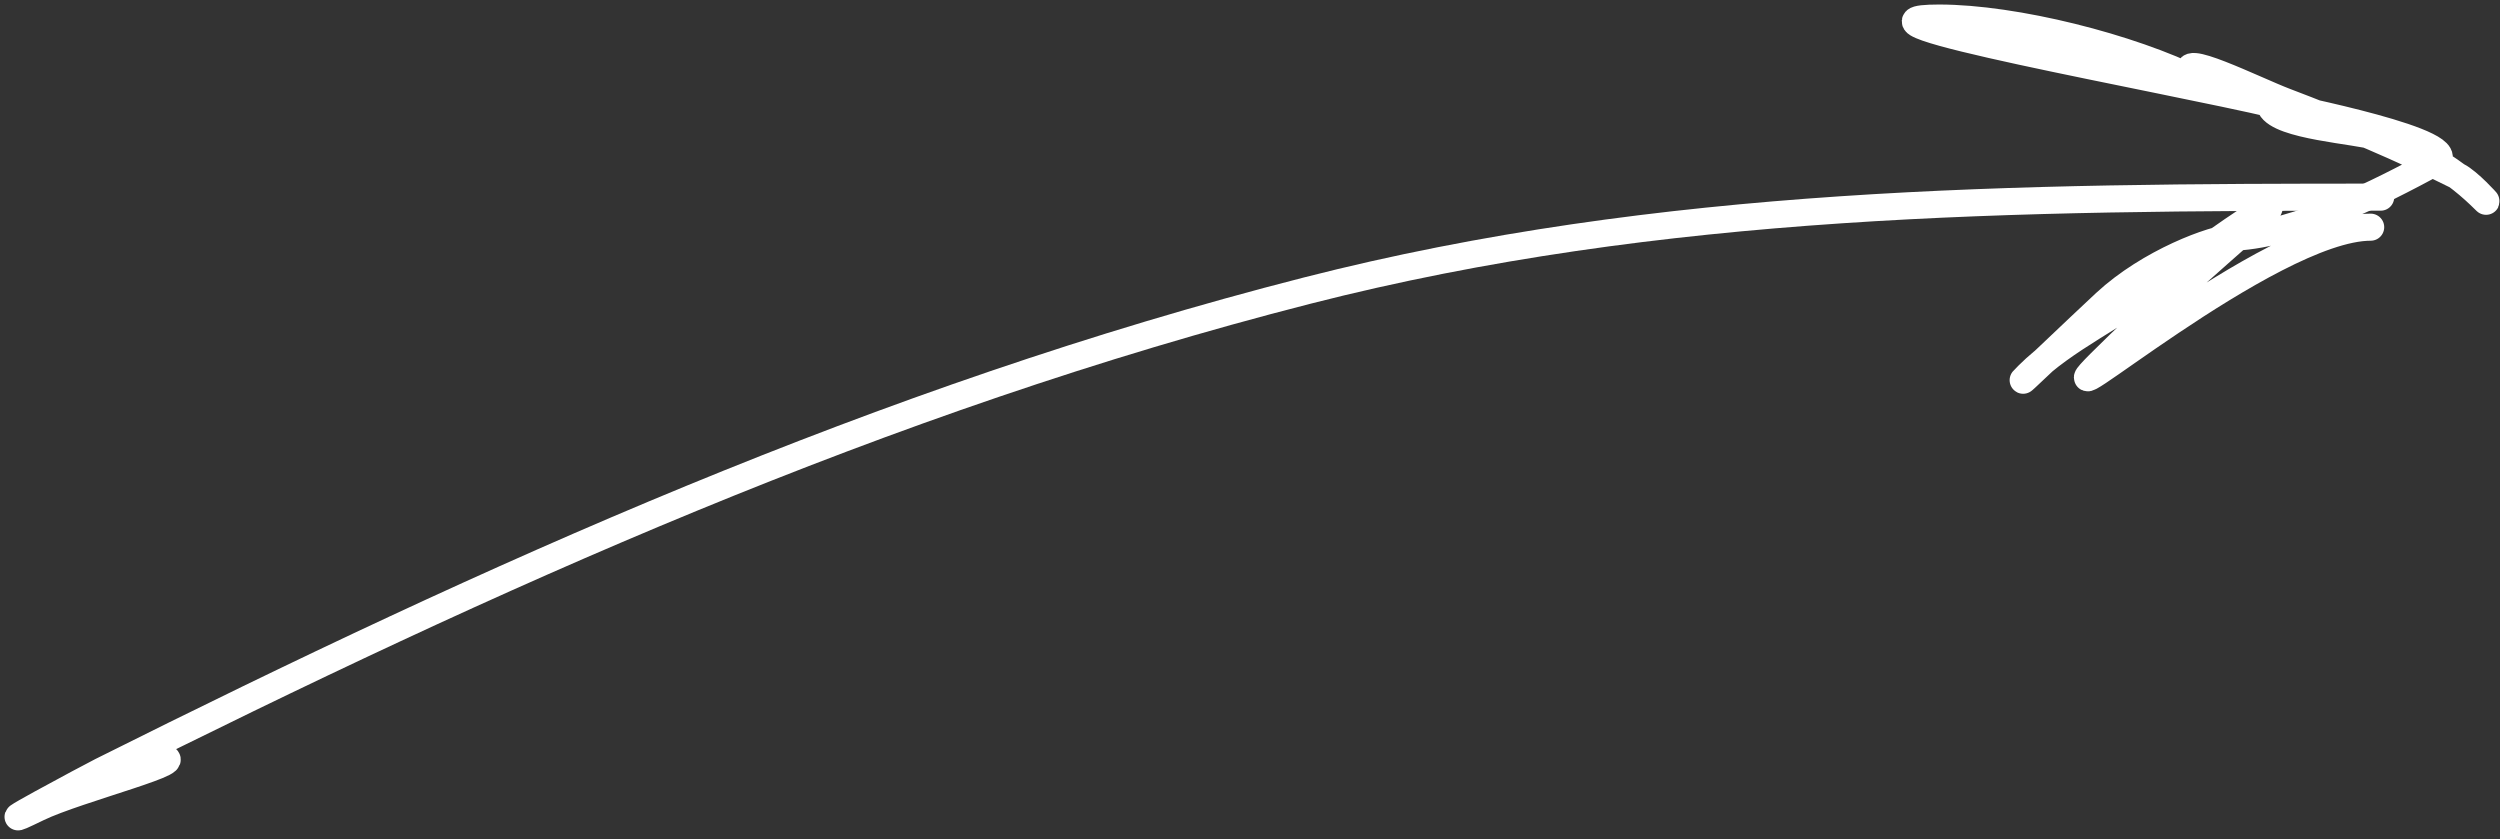
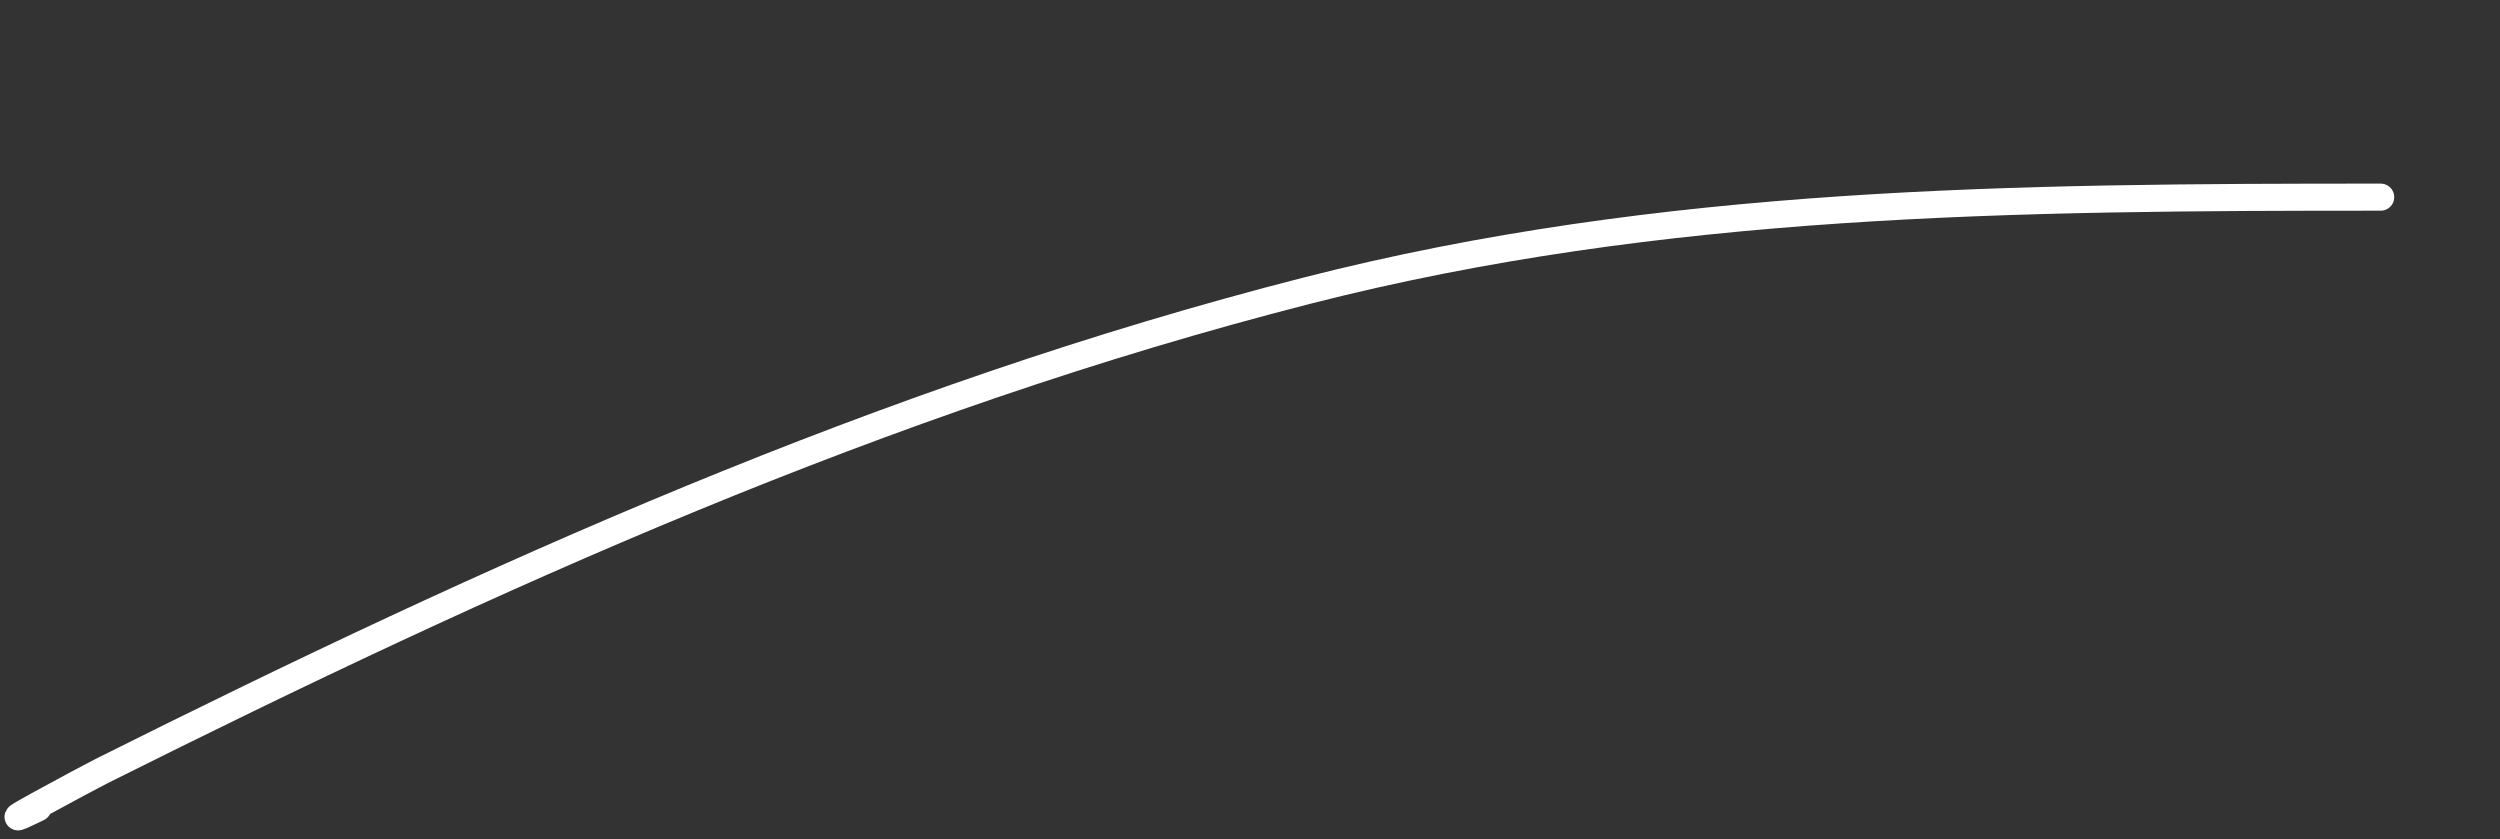
<svg xmlns="http://www.w3.org/2000/svg" width="277" height="93" viewBox="0 0 277 93" fill="none">
  <rect x="0" y="0" width="277" height="93" fill="#333333" stroke="none" />
-   <path d="M263.78 21.844C223.481 21.844 184.213 22.133 144.843 32.197C97.767 44.232 54.482 63.82 11.239 85.442C10.101 86.011 -3.144 93.088 4.214 89.509C8.536 87.406 22.332 83.963 17.525 83.963" stroke="white" stroke-width="3" stroke-linecap="round" />
-   <path d="M262.671 25.172C251.501 25.172 224.823 48.108 232.722 40.209C238.352 34.578 244.399 29.411 250.346 24.125C255.452 19.586 240.953 29.973 239.315 31.273C234.767 34.885 228.752 37.523 224.71 41.565C221.946 44.329 230.408 36.209 233.276 33.553C238.135 29.055 245.202 26.417 247.635 26.281C254.729 25.887 263.538 21.373 269.758 18.024C273.737 15.881 253.554 11.935 252.195 11.614C239.684 8.667 201.996 2.001 214.85 2.001C223.227 2.001 236.056 5.239 243.629 9.026C244.192 9.308 243.032 8.395 242.951 8.287C240.822 5.447 249.863 9.985 253.181 11.245C259.636 13.695 266.106 16.413 272.285 19.503C273.537 20.128 275.737 22.585 275.428 22.276C271.977 18.825 268.428 16.665 263.534 15.189C261.059 14.442 252.637 13.977 251.579 11.861" stroke="white" stroke-width="3" stroke-linecap="round" />
+   <path d="M263.78 21.844C223.481 21.844 184.213 22.133 144.843 32.197C97.767 44.232 54.482 63.82 11.239 85.442C10.101 86.011 -3.144 93.088 4.214 89.509" stroke="white" stroke-width="3" stroke-linecap="round" />
</svg>